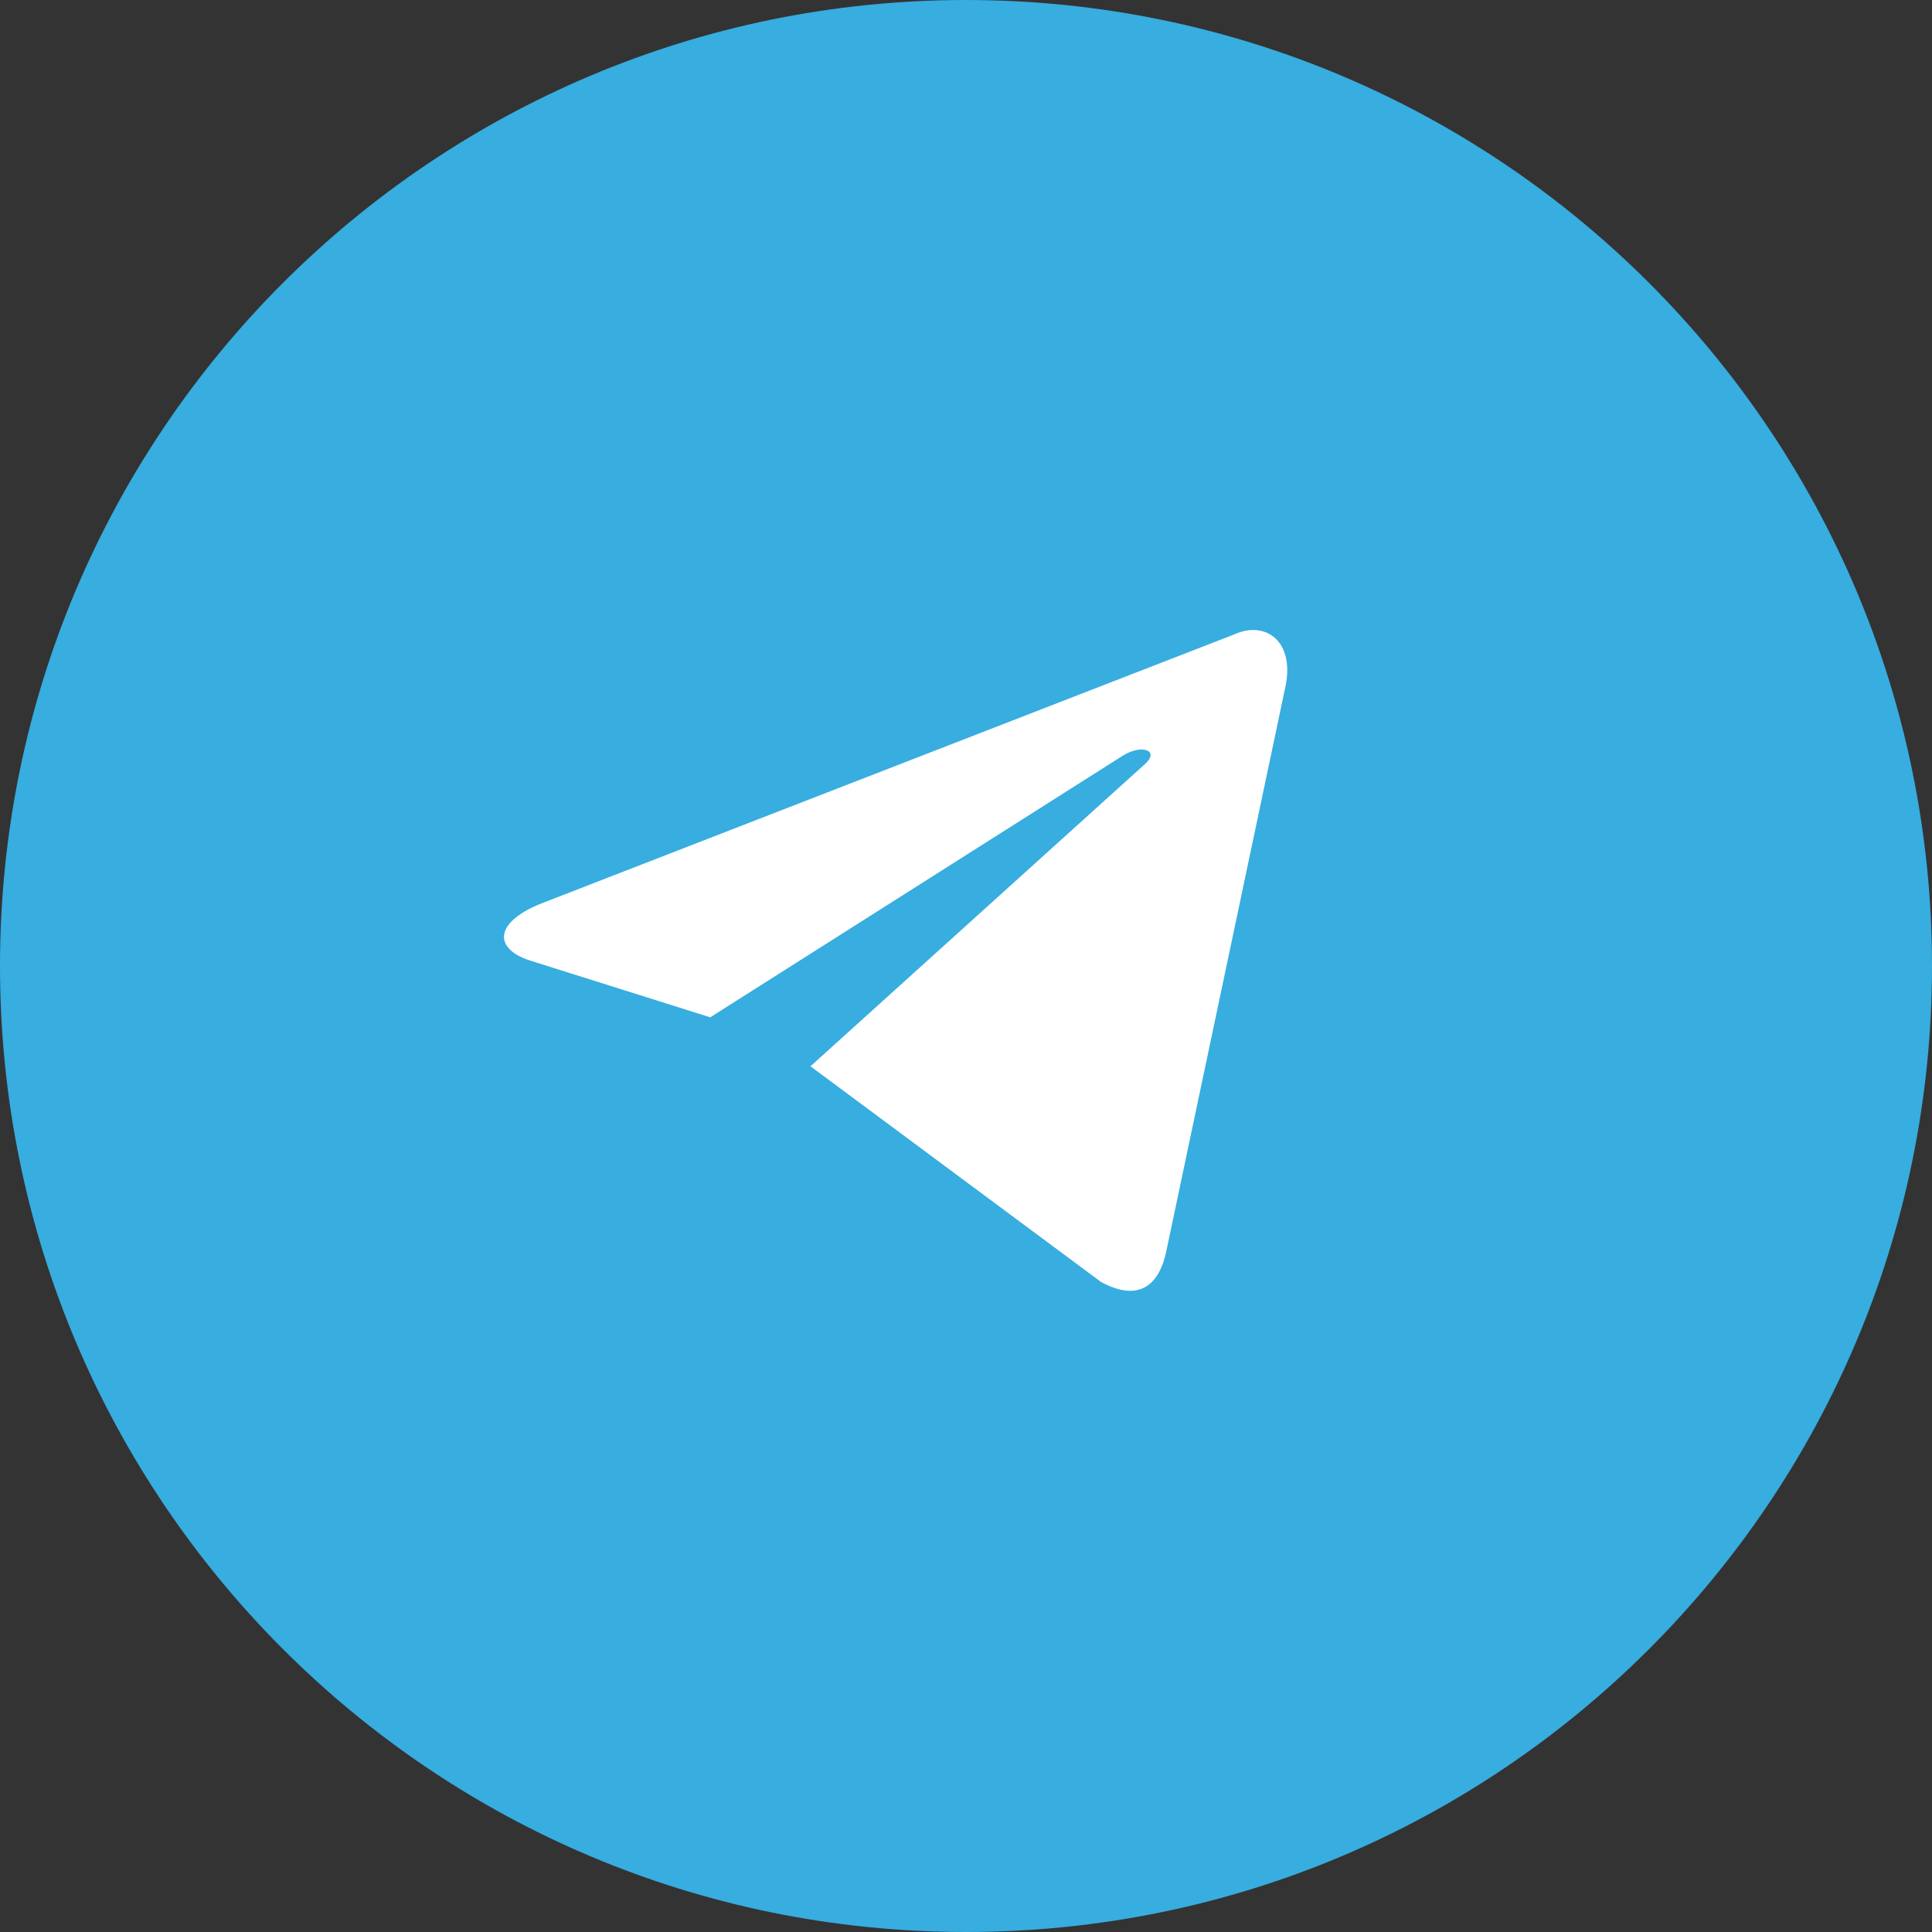
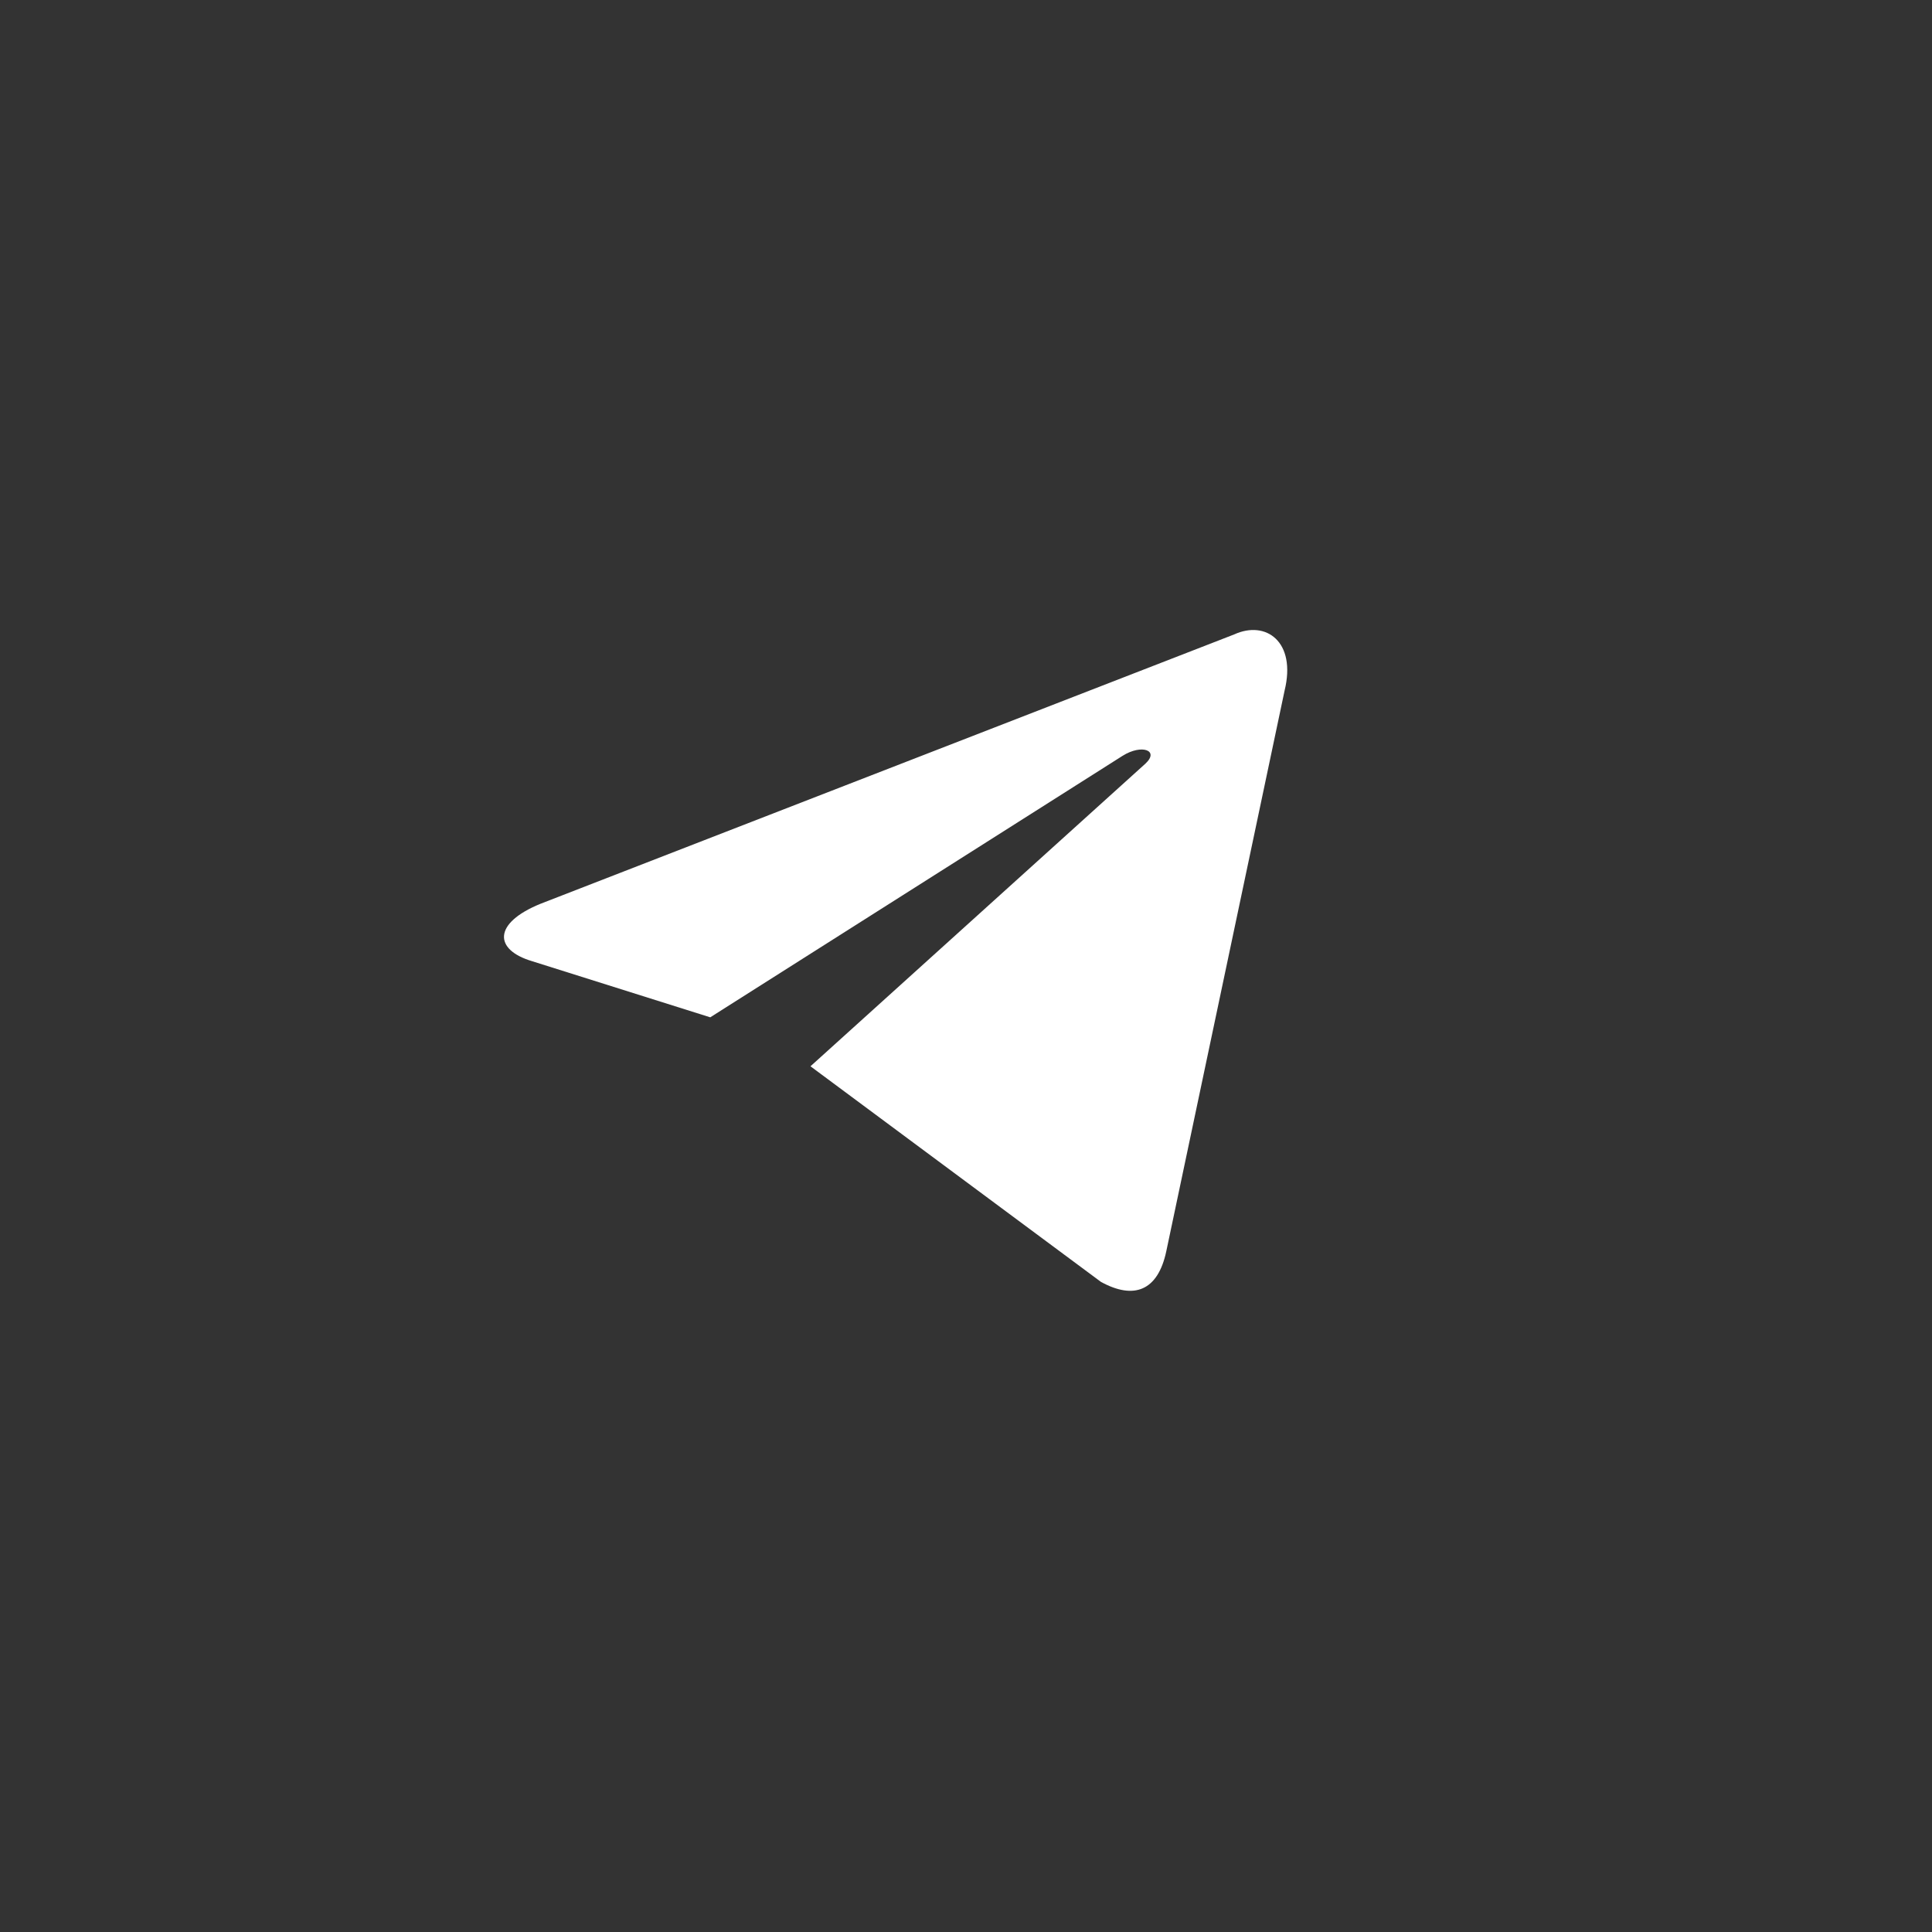
<svg xmlns="http://www.w3.org/2000/svg" width="32" height="32" viewBox="0 0 32 32" fill="none">
  <rect x="0" y="0" width="32" height="32" fill="#333333" stroke="none" />
  <g clip-path="url(#clip0_6_4568)">
-     <path d="M16 32C24.837 32 32 24.837 32 16C32 7.163 24.837 0 16 0C7.163 0 0 7.163 0 16C0 24.837 7.163 32 16 32Z" fill="#37ADE0" />
    <path d="M13.424 17.661L18.235 21.232C18.782 21.532 19.179 21.382 19.318 20.722L21.277 11.438C21.475 10.628 20.968 10.268 20.442 10.508L8.951 14.97C8.166 15.29 8.176 15.73 8.812 15.92L11.764 16.85L18.593 12.519C18.911 12.319 19.209 12.429 18.971 12.649L13.424 17.661Z" fill="white" />
  </g>
  <defs>
    <clipPath id="clip0_6_4568">
      <rect width="32" height="32" fill="white" />
    </clipPath>
  </defs>
</svg>